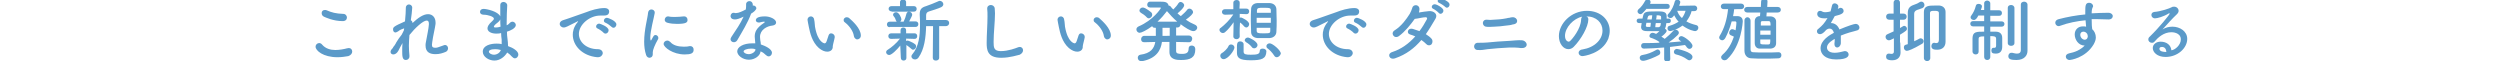
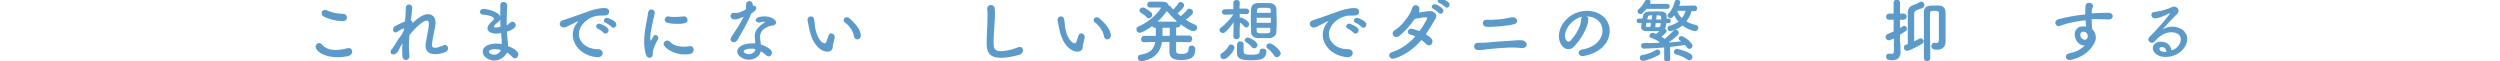
<svg xmlns="http://www.w3.org/2000/svg" version="1.1" id="レイヤー_1" x="0px" y="0px" viewBox="0 0 900 22" style="enable-background:new 0 0 900 22;" xml:space="preserve">
  <style type="text/css">
	.st0{fill:#5B9AC9;}
</style>
  <g>
    <g>
      <path class="st0" d="M121.5,20.6c-5.2,0-7.9-2.4-7.9-3.8c0-0.7,0.6-1.3,1.3-1.3c0.4,0,0.8,0.2,1.1,0.6c1.2,1.4,3,1.9,4.7,1.9    c1.5,0,3.1-0.3,4.2-0.6c0.2,0,0.4-0.1,0.6-0.1c0.9,0,1.3,0.6,1.3,1.3c0,0.6-0.5,1.3-1.4,1.6C124.3,20.4,122.9,20.6,121.5,20.6z     M123.4,7.6c-3.4,0-6.1-1.3-6.8-1.6c-0.6-0.3-0.8-0.8-0.8-1.3c0-0.6,0.4-1.1,1.1-1.1c0.2,0,0.5,0,0.7,0.1c1.8,0.8,3.3,1.2,6,1.3    c0.8,0,1.3,0.7,1.3,1.3C124.9,7,124.4,7.6,123.4,7.6z" />
      <path class="st0" d="M141.6,16.9c0,0,0.2-0.2,0.4-0.5c0.3-0.4,0.5-0.8,0.7-1.2c0.5-0.9,1.2-1.8,1.9-2.7c0.3-0.6,0.6-1.1,0.8-1.6    l0.1-0.7c-0.6,0.2-1.5,0.5-2.2,1.1c-0.4,0.2-0.7,0.4-0.9,0.4c-0.6,0-0.9-0.5-0.9-1.1c0-0.8,0.2-1.1,4.3-2.9c0.2-2,0.3-3.8,0.3-4.9    c0-0.8,0.6-1.2,1.1-1.2c0.6,0,1.2,0.4,1.2,1.2c0,0.7-0.3,3.2-0.5,4.5c0.4,0.2,0.6,0.5,0.6,1c1.8-1.7,3.8-3.2,5.6-3.2    c1.6,0,2.7,1.2,2.7,3c0,0.2,0,0.3,0,0.5c-0.2,1.6-0.9,4.3-1.2,6.6c0,0.3-0.1,0.6-0.1,0.9c0,0.8,0.3,1.1,1.2,1.1    c0.5,0,1-0.1,2.8-0.8c0.2-0.1,0.5-0.2,0.7-0.2c0.7,0,1.1,0.6,1.1,1.2c0,0.5-0.3,1.1-0.9,1.3c-1,0.4-2.1,0.8-3.6,0.8    c-1.9,0-3.6-0.6-3.6-3.1c0-0.4,0-0.7,0.1-1.1c0.4-2.3,1-4.9,1.1-6.5c0-0.1,0-0.2,0-0.3c0-0.8-0.3-1.1-0.8-1.1    c-1.3,0-4.2,2.7-6.2,5.2c-0.1,1.3-0.2,2.7-0.2,3.9c0,1.3,0.1,2.5,0.2,3.5c0,0.1,0,0.2,0,0.3c0,0.8-0.6,1.3-1.3,1.3    c-1.3,0-1.3-1.5-1.3-3.3c0-0.9,0-1.8,0.1-2.8c-0.5,0.9-1.1,1.9-1.5,2.8c-0.5,0.9-1.2,1.3-1.8,1.3c-0.5,0-1-0.3-1-0.9    c0-0.5,0.3-0.9,0.8-1.4L141.6,16.9z" />
      <path class="st0" d="M178,21.8c-2.1,0-4.2-1.4-4.2-3.2c0-2.3,3-2.9,4.9-2.9c0.6,0,1.2,0,1.9,0.2c0-0.1,0-0.3,0-0.4    c0-0.4,0-0.8,0-1.2c-0.1-0.8-0.2-1.6-0.2-2.4c-0.7,0.2-1.3,0.2-1.9,0.2c-0.5,0-3-0.2-3-1.9c0-0.5,0.2-1.3,1.8-2.7    c0.3-0.3,0.5-0.5,0.5-0.8c0-0.7-2.1-1.4-3.7-1.4c-0.9,0-1.3-0.5-1.3-1c0-0.6,0.4-1.1,1.3-1.1c1.1,0,5.2,0.9,6,2.7    c0-0.4,0-0.8,0-1.2c0-1,0-2,0-2.8c0-0.9,0.6-1.2,1.2-1.2c0.6,0,1.3,0.5,1.3,1.2c0,0,0,0,0,0.1c-0.1,1.7-0.2,4-0.2,6.4    c0,0.2,0,0.4,0,0.7c0.5-0.2,0.8-0.5,1.2-0.9c0.3-0.3,0.6-0.4,0.9-0.4c0.6,0,1.2,0.6,1.2,1.2c0,1.2-2.1,2.1-3.2,2.4    c0,1,0.1,1.8,0.2,2.6c0.1,0.7,0.2,1.7,0.2,2.6c1.8,0.6,3.7,1.8,3.7,3c0,0.8-0.6,1.4-1.2,1.4c-0.4,0-0.7-0.2-1.1-0.6    c-0.5-0.6-1-1-1.7-1.5C181.7,20.4,180,21.8,178,21.8z M178.3,17.7c-1.8,0-2.3,0.5-2.3,0.9c0,0.6,1,1.1,1.8,1.1    c1.1,0,2.2-0.7,2.5-1.7C179.6,17.8,178.9,17.7,178.3,17.7z M180.1,7c-0.2,0.4-0.4,0.7-0.8,1c-1.5,1.1-1.5,1.5-1.5,1.6    c0,0.3,0.4,0.3,0.7,0.3c0.5,0,1.1-0.1,1.7-0.3C180.1,8.8,180.1,7.9,180.1,7z" />
      <path class="st0" d="M215.2,20.6c-0.1,0-0.1,0-0.2,0c-5.4-0.5-8.8-4.2-8.8-8.1c0-1,0.2-2.7,1.8-4.6c0.1-0.1,0.1-0.2,0.1-0.2    c0,0,0-0.1,0-0.1c0,0-0.2,0.1-0.2,0.1c-3.9,2-4.4,2.2-4.9,2.2c-0.9,0-1.5-0.6-1.5-1.3c0-0.5,0.3-1,1.1-1.3c0.5-0.2,2-0.6,2.7-0.9    c1.2-0.4,3.2-1.1,5.7-2c1.8-0.7,4.3-1.5,6.6-1.5c1.2,0,1.7,0.6,1.7,1.2c0,1.3-1,1.5-2,1.5c-0.2,0-0.4,0-0.6,0c-0.2,0-0.4,0-0.6,0    c-3.9,0-7.7,3.3-7.7,6.6c0,3,2.8,5.5,6.8,5.5c1.2,0,1.8,0.7,1.8,1.5C216.9,19.9,216.3,20.6,215.2,20.6z M217.3,11.8    c-0.3-0.4-1.6-1.3-2.1-1.5c-0.5-0.2-0.6-0.5-0.6-0.8c0-0.5,0.5-1,1.1-1c0.3,0,3.4,1.1,3.4,2.4c0,0.6-0.5,1.2-1.1,1.2    C217.7,12.1,217.5,12,217.3,11.8z M220.2,9.7c-0.4-0.4-1.6-1.3-2.2-1.5c-0.5-0.2-0.6-0.5-0.6-0.8c0-0.5,0.5-1,1.1-1    c0.4,0,3.4,1.1,3.4,2.4c0,0.6-0.5,1.2-1,1.2C220.6,10,220.4,9.9,220.2,9.7z" />
      <path class="st0" d="M232.6,19.8c-0.5-1.5-0.7-3.1-0.7-4.8c0-4.4,1.3-8.7,1.4-10.4c0.1-0.8,0.6-1.2,1.2-1.2c0.6,0,1.2,0.4,1.2,1.1    c0,0,0,0.1,0,0.2c-0.3,1.8-1.6,6.4-1.6,8.9c0,0.9,0.2,1,0.2,1c0,0,0.1-0.1,0.2-0.2c0.8-1.5,0.9-1.8,1.5-1.8c0.5,0,1,0.5,1,1    c0,0.2,0,0.3-0.1,0.5c-1.2,2.1-1.9,3.9-1.9,4.7c0,0.2,0,0.4,0,0.7c0,1.2-1,1.3-1.2,1.3C233.4,20.8,232.8,20.5,232.6,19.8z     M246.5,19.6c-4.3,0-7.6-2.6-7.6-3.8c0-0.6,0.6-1.2,1.3-1.2c0.4,0,0.8,0.2,1.1,0.5c1,1.2,2.8,1.7,4.8,1.7c0.7,0,1.4,0,2.1-0.2    c0.1,0,0.2,0,0.3,0c0.8,0,1.2,0.6,1.2,1.2C249.8,19.2,248.7,19.6,246.5,19.6z M243.7,8.6c-1.1,0-2.3-0.1-3.4-0.4    c-0.8-0.2-1-0.7-1-1.1c0-0.6,0.5-1.2,1.1-1.2c0.1,0,0.2,0,0.2,0c0.8,0.2,1.6,0.2,2.4,0.2c1.1,0,2.1-0.1,3.1-0.2c0.1,0,0.1,0,0.2,0    c0.8,0,1.2,0.6,1.2,1.2C247.6,8.1,246.9,8.6,243.7,8.6z" />
      <path class="st0" d="M270.4,4.9c-1.1,3.1-3.2,6.5-5,9.6c-0.3,0.5-0.8,0.7-1.2,0.7c-0.6,0-1.2-0.4-1.2-1.1c0-0.2,0.1-0.5,0.3-0.8    c1.8-2.7,3.2-4.7,4.4-7.3c-1.5,0.7-2.4,1-3.1,1c-1.6,0-1.6-1.1-1.6-1.2c0-0.6,0.4-1.2,1.1-1.2c0.1,0,0.3,0,0.5,0.1    c0.1,0,0.3,0,0.4,0c0.9,0,2.2-0.6,3.5-1.3c0.1-0.6,0.1-1.2,0.1-1.9c0-0.7,0.6-1.1,1.2-1.1c0.6,0,1.1,0.4,1.2,1.1V2    c0.1,0,0.2,0,0.3,0c0.5,0,1,0.5,1,1C272.1,3.8,271.1,4.5,270.4,4.9L270.4,4.9z M269.6,21.5c-2.3,0-4.2-1.6-4.2-3    c0-1.6,2.2-2.9,5.4-2.9c0.4,0,0.8,0,1.1,0c-0.2-2-0.2-2.1-0.2-2.4c0-1.6,0.5-3.1,3.4-5c0.2-0.1,0.2-0.2,0.2-0.3    c0-0.1-0.2-0.1-0.3-0.1c-0.3,0-0.9,0.1-1.6,0.3c-0.1,0-0.2,0-0.3,0c-0.6,0-1-0.4-1-0.8c0-0.7,0.7-1.4,3.3-1.4c1.8,0,4,1,4,2.2    c0,0.6-0.5,1-1.3,1.1c-2,0.2-4.5,1.5-4.5,4.1c0,0.4,0.1,0.8,0.1,1.2c0.1,0.5,0.2,1,0.2,1.5c1.5,0.5,4,1.6,4,3    c0,0.7-0.5,1.3-1.2,1.3c-0.3,0-0.7-0.2-1-0.5c-0.5-0.5-1.1-1-1.9-1.3C273.7,20,271.8,21.5,269.6,21.5z M270.4,17.5    c-1.5,0-2.7,0.5-2.7,1s0.9,1,1.8,1c1.2,0,2.4-0.8,2.5-1.7C271.5,17.5,270.9,17.5,270.4,17.5z" />
      <path class="st0" d="M297.8,18.6c-0.9,0-1.9-0.4-3-1.3c-2.5-2.2-3.2-5.6-3.6-7.5c-0.2-1-0.5-2.5-0.5-2.7c0-0.7,0.6-1.2,1.2-1.2    c0.5,0,1.1,0.3,1.2,1.2c0.2,0.8,0.2,1.7,0.3,2.5c1,5.8,3.4,6,3.5,6c0.2,0,0.5-0.2,0.7-0.8c0.2-0.6,0.4-1.3,0.7-2.1    c0.2-0.5,0.5-0.7,0.9-0.7c0.7,0,1.3,0.6,1.3,1.2c0,0.1,0,0.1,0,0.2c-0.1,0.8-0.6,2.4-0.7,3.2C299.9,17.9,299,18.6,297.8,18.6z     M307.4,13c-0.2-1.7-1.6-3.7-3.3-5c-0.3-0.2-0.4-0.5-0.4-0.8c0-0.5,0.5-1,1.1-1c0.3,0,0.7,0.1,1,0.4c1,0.9,4.1,3.6,4.1,6.2    c0,0.9-0.7,1.4-1.4,1.4C308.1,14.1,307.5,13.7,307.4,13z" />
-       <path class="st0" d="M324.1,16.4c-1.2,1.5-3.1,3.4-4,3.4c-0.6,0-1.1-0.5-1.1-1c0-0.3,0.2-0.7,0.6-0.9c1.3-0.8,3.1-2.3,4.4-4    l-3.2,0.1h0c-0.7,0-1-0.5-1-1c0-0.5,0.3-1,1-1h0l3.4,0l0-1.1v0c0-0.7,0.5-1,1-1c0.5,0,1,0.3,1,1v0l0,1.1l3.1,0h0    c0.6,0,0.9,0.5,0.9,1c0,0.5-0.3,1-0.9,1h0l-3.1-0.1l0,0.9c0.1-0.1,0.3-0.2,0.5-0.2c0.4,0,2.1,0.8,2.7,1.3c0.3,0.2,0.4,0.5,0.4,0.8    c0,0.6-0.5,1.2-1.1,1.2c-0.2,0-0.4-0.1-0.6-0.3c-0.6-0.5-1.3-1.1-1.8-1.4l0,4.7c0,0.6-0.5,0.9-1,0.9c-0.5,0-1-0.3-1-1L324.1,16.4z     M320.3,9.8c-0.7,0-1-0.5-1-1c0-0.5,0.3-1,1-1h2.5c-0.1-0.1-0.2-0.3-0.3-0.5c-0.2-0.7-0.5-1.2-0.8-1.5c-0.2-0.2-0.2-0.4-0.2-0.5    c0-0.5,0.5-0.9,1.1-0.9c1.1,0,1.9,2.1,1.9,2.5c0,0.4-0.2,0.7-0.4,0.9h1.2c0.4-0.8,0.8-1.9,1-2.8c0.1-0.5,0.5-0.8,0.9-0.8    c0.6,0,1.2,0.5,1.2,1.1c0,0.3-0.4,1.1-1.1,2.4h2.3c0.7,0,1,0.5,1,1c0,0.5-0.3,1-1,1H320.3z M321,4.1c-0.7,0-1.1-0.5-1.1-0.9    c0-0.5,0.3-1,1.1-1h3l0-1.4c0-0.7,0.6-1,1.1-1s1.1,0.3,1.1,1v1.4h2.8c0.7,0,1,0.5,1,1c0,0.5-0.3,1-1,1H321z M335.9,9.4h-2.5    c-0.1,4-0.6,8.4-2.8,11.4c-0.3,0.4-0.8,0.6-1.2,0.6c-0.7,0-1.3-0.5-1.3-1.1c0-0.2,0.1-0.5,0.3-0.7c2.4-2.8,2.8-6.8,2.8-10.6    c0-1.2,0-2.5-0.1-3.6c0-0.1,0-0.2,0-0.3c0-1.7,0.6-2.4,2.3-2.9c1-0.3,3.4-1.3,4.3-1.7c0.2-0.1,0.4-0.2,0.6-0.2    c0.7,0,1.3,0.6,1.3,1.2c0,0.4-0.2,0.8-0.8,1.1c-0.8,0.4-3.6,1.3-4.3,1.5c-0.8,0.2-1.1,0.7-1.1,1.4v1.7l7.1,0    c0.8,0,1.2,0.5,1.2,1.1c0,0.5-0.4,1.1-1.2,1.1h-2.4l0,11.4c0,0.7-0.6,1-1.2,1c-0.6,0-1.1-0.3-1.1-1L335.9,9.4z" />
      <path class="st0" d="M360.4,20.8c-5,0-5.2-2.9-5.2-5.4c0-2.8,0.3-6.5,0.3-9.4c0-1.1,0-2-0.1-2.8c0-0.1,0-0.2,0-0.2    c0-0.8,0.7-1.2,1.3-1.2s1.3,0.4,1.4,1.2c0,0.5,0.1,1.1,0.1,1.8c0,3.1-0.5,7-0.5,10.3c0,2,0.1,3.3,2.6,3.3c2.7,0,5.5-1.1,6-1.3    c0.3-0.1,0.5-0.2,0.8-0.2c0.8,0,1.2,0.6,1.2,1.2c0,0.6-0.4,1.2-1.2,1.6C366.4,19.8,363.7,20.8,360.4,20.8z" />
      <path class="st0" d="M387.8,18.6c-0.9,0-1.9-0.4-3-1.3c-2.5-2.2-3.2-5.6-3.6-7.5c-0.2-1-0.5-2.5-0.5-2.7c0-0.7,0.6-1.2,1.2-1.2    c0.5,0,1.1,0.3,1.2,1.2c0.2,0.8,0.2,1.7,0.3,2.5c1,5.8,3.4,6,3.5,6c0.2,0,0.5-0.2,0.7-0.8c0.2-0.6,0.4-1.3,0.7-2.1    c0.2-0.5,0.5-0.7,0.9-0.7c0.7,0,1.3,0.6,1.3,1.2c0,0.1,0,0.1,0,0.2c-0.1,0.8-0.6,2.4-0.7,3.2C389.9,17.9,389,18.6,387.8,18.6z     M397.4,13c-0.2-1.7-1.6-3.7-3.3-5c-0.3-0.2-0.4-0.5-0.4-0.8c0-0.5,0.5-1,1.1-1c0.3,0,0.7,0.1,1,0.4c1,0.9,4.1,3.6,4.1,6.2    c0,0.9-0.7,1.4-1.4,1.4C398.1,14.1,397.5,13.7,397.4,13z" />
      <path class="st0" d="M428.1,15.2l-4.7-0.1c0,1.6,0,3,0,3.3c0,0.9,0.8,1,2.1,1c1.6,0,2.4-0.4,2.4-1.9c0-0.8,0.5-1.1,1.1-1.1    c0.5,0,1.3,0.2,1.3,1.4c0,2.9-1.7,3.8-5.1,3.8c-1.3,0-4.2,0-4.2-2.9c0-0.3,0-1.9,0-3.6l-2.7,0c-0.4,3-2,5.9-7,6.9    c-0.2,0-0.3,0-0.4,0c-0.9,0-1.3-0.6-1.3-1.2c0-0.5,0.3-1,0.9-1.1c3.8-0.5,5-2.3,5.4-4.6l-4,0.1h0c-0.8,0-1.1-0.5-1.1-1.1    c0-0.6,0.4-1.2,1.2-1.2l4.1,0V10h-0.3c-0.6,0-0.9-0.2-1-0.6c-2,1.5-3.9,2.4-4.5,2.4c-0.7,0-1.2-0.6-1.2-1.2c0-0.4,0.2-0.8,0.8-1.1    c5.2-2.2,8-6.4,8-6.6c0-0.2-0.1-0.2-0.4-0.2c-0.9,0-2.1,0-3.5,0c-0.7,0-1-0.5-1-1c0-0.5,0.3-1.1,1-1.1h0c0.3,0,0.6,0,1,0    c0.8,0,1.6,0,2.5,0c1.6,0,2.9,0,3.2,1.4c0.2,0,0.5,0.1,0.7,0.3c0.3,0.4,0.6,0.8,1,1.1c0.7-0.7,1.5-1.6,1.8-2.2    c0.2-0.3,0.5-0.5,0.8-0.5c0.6,0,1.3,0.6,1.3,1.2c0,0.9-1.9,2.5-2.4,2.9c0.4,0.4,0.8,0.7,1.2,1c0.8-0.7,1.8-1.6,2.3-2.3    c0.2-0.3,0.5-0.4,0.8-0.4c0.6,0,1.3,0.6,1.3,1.3c0,0.5-0.8,1.4-2.6,2.7c1,0.7,2.1,1.3,3.3,1.8c0.5,0.2,0.8,0.7,0.8,1    c0,0.7-0.6,1.3-1.4,1.3c-1,0-3-1.3-4.6-2.5c0,0,0,0,0,0.1c0,0.5-0.4,1.1-1.2,1.1h-0.4c0,0.8,0,1.8,0,2.9l4.6,0    c0.8,0,1.2,0.6,1.2,1.1S428.9,15.2,428.1,15.2L428.1,15.2z M412.9,6.3c-0.7-0.8-1.8-1.5-2.2-1.7c-0.3-0.2-0.5-0.5-0.5-0.8    c0-0.5,0.5-1.1,1.2-1.1c1,0,3.1,1.8,3.1,1.8c0.2,0.2,0.3,0.5,0.3,0.8c0,0.7-0.6,1.3-1.3,1.3C413.3,6.6,413.1,6.5,412.9,6.3z     M423.8,7.8c-1.4-1.2-2.7-2.6-3.7-3.8c-0.9,1.2-2,2.5-3.4,3.8H423.8z M421.1,12.9c0-1.1,0-2.2,0-2.9h-2.6v2.3c0,0.2,0,0.4,0,0.6    H421.1z" />
      <path class="st0" d="M446.3,13.1c0,0.6-0.6,1-1.1,1c-0.6,0-1.2-0.3-1.2-1v0l0.1-5.1c-1,1.4-2,2.7-3.1,3.6    c-0.2,0.2-0.5,0.3-0.8,0.3c-0.6,0-1.2-0.6-1.2-1.1c0-0.3,0.1-0.6,0.5-0.8c1.3-1,3.2-2.8,4.5-4.8l-3,0.1h0c-0.7,0-1.1-0.5-1.1-1    c0-0.5,0.4-1,1.1-1h3L444,1v0c0-0.7,0.6-1,1.2-1c0.6,0,1.1,0.3,1.1,1c0,0,0,0,0,0c0,0,0,0.9-0.1,2.1h2.5c0.7,0,1,0.5,1,1    c0,0.5-0.3,1-0.9,1h0l-2.5-0.1c0,0.5,0,0.9,0,1.4c0.2-0.1,0.3-0.1,0.5-0.1c0.2,0,2.9,1.2,2.9,2.4c0,0.6-0.5,1.2-1,1.2    c-0.2,0-0.5-0.1-0.7-0.3c-0.5-0.6-1.1-1.2-1.6-1.5C446.2,11.1,446.3,13,446.3,13.1L446.3,13.1z M439.3,20.1c0-0.4,0.2-0.8,0.6-1    c0.6-0.3,2-1.6,2.3-2.4c0.2-0.5,0.6-0.7,1-0.7c0.6,0,1.2,0.5,1.2,1.1c0,1-2.3,4.2-3.9,4.2C439.8,21.3,439.3,20.7,439.3,20.1z     M450.2,21.7c-4.2,0-4.9-1-4.9-2.8c0-0.2,0-1.2,0-2c0-1,0-2,1.2-2c0.6,0,1.2,0.4,1.2,1c0,0.6,0,2.5,0,2.7c0,1,0.9,1.1,2.6,1.1    c2.2,0,3.2-0.2,3.2-1.3c0-0.7,0.5-0.9,1.1-0.9c0.7,0,1.3,0.4,1.3,1C455.8,21.2,454.2,21.7,450.2,21.7z M450.7,17    c-0.6-0.8-1.4-1.4-2.1-1.8c-0.3-0.2-0.5-0.5-0.5-0.7c0-0.5,0.5-1,1.2-1c0.4,0,3.4,1.4,3.4,2.7c0,0.7-0.6,1.2-1.2,1.2    C451.2,17.4,450.9,17.3,450.7,17z M457.1,13.7c-0.6,0-1.3,0-2,0c-0.8,0-1.7,0-2.4,0c-1.5-0.1-2.3-1-2.3-2.2c0-1.1-0.1-2.5-0.1-4    s0-3,0.1-4.2c0-1,0.6-2.1,2.3-2.2c0.7,0,1.4,0,2.2,0c0.8,0,1.5,0,2.2,0c1.5,0.1,2.3,1,2.4,2.1c0,1.2,0.1,2.7,0.1,4.1    s0,2.9-0.1,4.1C459.5,12.6,458.6,13.6,457.1,13.7z M457.5,6.4h-5.1v1.8h5.1V6.4z M457.5,4.6c0-0.3,0-0.5,0-0.8c0-0.9-0.3-1-2.6-1    c-1.9,0-2.3,0-2.4,1c0,0.2,0,0.5,0,0.8H457.5z M452.4,10c0,0.3,0,0.7,0,1c0,0.9,0.5,1,2.2,1c2.5,0,2.7,0,2.7-1c0-0.3,0-0.6,0-1    H452.4z M459.6,20.6c-0.3,0-0.7-0.2-0.9-0.6c-0.7-1.1-1.7-2.1-2.4-2.6c-0.3-0.2-0.4-0.5-0.4-0.8c0-0.5,0.5-1,1.2-1    c1,0,4,2.5,4,3.7C460.9,20,460.3,20.6,459.6,20.6z" />
      <path class="st0" d="M485.2,20.6c-0.1,0-0.1,0-0.2,0c-5.4-0.5-8.8-4.2-8.8-8.1c0-1,0.2-2.7,1.8-4.6c0.1-0.1,0.1-0.2,0.1-0.2    c0,0,0-0.1,0-0.1c0,0-0.2,0.1-0.2,0.1c-3.9,2-4.4,2.2-4.9,2.2c-0.9,0-1.5-0.6-1.5-1.3c0-0.5,0.3-1,1.1-1.3c0.5-0.2,2-0.6,2.7-0.9    c1.2-0.4,3.2-1.1,5.7-2c1.8-0.7,4.3-1.5,6.6-1.5c1.2,0,1.7,0.6,1.7,1.2c0,1.3-1,1.5-2,1.5c-0.2,0-0.4,0-0.6,0c-0.2,0-0.4,0-0.6,0    c-3.9,0-7.7,3.3-7.7,6.6c0,3,2.8,5.5,6.8,5.5c1.2,0,1.8,0.7,1.8,1.5C486.9,19.9,486.3,20.6,485.2,20.6z M487.3,11.8    c-0.3-0.4-1.6-1.3-2.1-1.5c-0.5-0.2-0.6-0.5-0.6-0.8c0-0.5,0.5-1,1.1-1c0.3,0,3.4,1.1,3.4,2.4c0,0.6-0.5,1.2-1.1,1.2    C487.7,12.1,487.5,12,487.3,11.8z M490.2,9.7c-0.4-0.4-1.6-1.3-2.2-1.5c-0.5-0.2-0.6-0.5-0.6-0.8c0-0.5,0.5-1,1.1-1    c0.4,0,3.4,1.1,3.4,2.4c0,0.6-0.5,1.2-1,1.2C490.6,10,490.4,9.9,490.2,9.7z" />
      <path class="st0" d="M502.2,21c-2.1,0.7-3-1.7-0.9-2.3c3.1-1,5.9-3,8.2-5.6c-0.6-0.3-1.3-0.5-1.9-0.7c-1.4-0.4-0.8-2.5,1-2    c0.7,0.2,1.5,0.5,2.4,0.8c1-1.3,1.9-2.8,2.7-4.3c0.2-0.4-0.1-0.7-0.4-0.7c-1.1,0-2.8,0.5-4,0.6c-1.5,2.1-3.5,4.6-5.7,6.2    c-1.7,1.2-3.2-1.1-1.5-2.1c2.4-1.5,4.2-4,5.4-5.9c0.4-0.7,0.7-1.5,0.9-2.1c0.3-1.5,2.7-1.4,2.6,0.5c0,0.3-0.1,0.7-0.2,1.1    c1.2-0.2,2.5-0.4,3.7-0.5c1.7-0.1,3.2,1.1,2.3,2.7c-1.2,2-2.3,3.9-3.5,5.6c0.8,0.5,1.6,1.1,2.1,1.7c0.5,0.7,0.3,1.5-0.1,2    c-0.5,0.4-1.2,0.5-1.8-0.1c-0.5-0.5-1.1-1-1.8-1.5C509.2,17.3,506.3,19.6,502.2,21z M516,3.2c-1.2-0.5-0.3-2,0.9-1.6    c0.7,0.2,1.9,0.9,2.4,1.5c1,1-0.5,2.5-1.3,1.6C517.7,4.3,516.5,3.4,516,3.2z M518.2,1.1c-1.3-0.5-0.4-2,0.8-1.6    c0.7,0.2,1.9,0.8,2.5,1.4c1,1-0.4,2.5-1.2,1.6C519.9,2.1,518.7,1.3,518.2,1.1z" />
      <path class="st0" d="M547.5,17.3c-1.3-0.2-2.7-0.2-4-0.2c-2.7,0.1-6,0.4-7.9,0.6c-1.5,0.2-2.2,0.4-3.6,0.3c-1.8,0-1.8-2.7,0.2-2.6    c0.9,0,2.3,0,3.2-0.1c1.8-0.2,5.7-0.5,8.1-0.6c1.5-0.1,3-0.3,4.4-0.2c1.1,0.1,1.8,1,1.7,1.7C549.5,17,548.6,17.4,547.5,17.3z     M542.3,9.2c-1.4,0.2-3.3,0.4-4.3,0.4c-1.1,0-2.1,0.2-3.1,0c-1.5-0.3-1.5-2.7,0.5-2.5c0.8,0.1,1.3,0.1,2.2,0    c1.1,0,3.2-0.2,4.7-0.5c0.4-0.1,0.8-0.2,1.1-0.2c0.4-0.1,0.7-0.2,1.2-0.2c1.8,0,2.4,2.4,0,2.6C543.7,9.1,543.1,9.1,542.3,9.2z" />
      <path class="st0" d="M576.9,11c0-2.8-2.2-5.1-5.8-5.1c0,0,0,0,0,0c0.4,0.2,0.7,0.5,0.7,1c0,0,0,0.1,0,0.1c0,2.6-2.6,7.2-5.3,9.9    c-0.6,0.6-1.3,0.8-1.9,0.8c-1.8,0-3.4-2-3.4-4.7c0-4.5,4.4-9.1,10.1-9.1c5,0,8.2,3.3,8.2,7.2c0,0.9-0.2,1.9-0.5,2.8    c-2.2,5.5-9,6.3-9.3,6.3c-0.9,0-1.4-0.6-1.4-1.2c0-0.5,0.4-1.1,1.4-1.2C574,17.1,576.9,14.3,576.9,11z M569.6,6    c-3.1,0.6-6.2,3.9-6.2,6.9c0,1.9,1.2,2.1,1.3,2.1c0.2,0,0.3-0.1,0.5-0.2c0.8-0.7,3.9-4.4,4-7.7C569.2,6.6,569.4,6.2,569.6,6z" />
      <path class="st0" d="M601.3,21.2c0,0.7-0.6,1-1.1,1s-1.1-0.3-1.1-1v0l0-4.1c-2.3,0.2-5.9,0.4-7.3,0.4c-0.7,0-1-0.5-1-1    c0-0.5,0.3-1,1-1h0c0.3,0,0.6,0,0.9,0c1.4,0,2.9,0,4.4-0.1c0.1-0.1,0.3-0.2,0.4-0.2c-0.9-0.7-2.2-1.3-3.2-1.6    c-0.4-0.1-0.5-0.4-0.5-0.7c0-0.5,0.5-1.1,1.1-1.1c0.3,0,0.7,0.1,1.3,0.4c0.5-0.3,0.8-0.6,1.2-1c-0.1,0-0.2,0-0.3,0    c-0.7,0-4.1,0-4.1,0c0,0,0,0-0.1,0c-1.6,0-2.1-0.6-2.1-1.5c0-0.1,0-0.2,0.2-1.4h-1c-0.5,0-0.8-0.4-0.8-0.8c0-0.4,0.2-0.8,0.8-0.8    h1.3c0.5-2.5,0.5-2.6,5.3-2.6c1.8,0,3.4,0,3.4,1.7c0,0.3,0,0.6,0,0.9h0.8c0.5,0,0.7,0.4,0.7,0.8c0,0.4-0.2,0.8-0.7,0.8h-0.9    c-0.2,1.4-0.3,1.6-0.5,2c0.3,0.2,0.6,0.5,0.6,0.8c0,0.7-1.7,2-1.9,2.1c0.4,0.3,0.9,0.5,1.2,0.8c1.1-0.9,2.2-1.9,3.1-2.9    c0.2-0.2,0.5-0.4,0.8-0.4c0.6,0,1.2,0.5,1.2,1.1c0,0.2-0.1,0.5-0.4,0.8c-1,1-2.1,1.9-3.3,2.7c1.6-0.1,3.2-0.3,4.6-0.4    c-0.1-0.1-0.3-0.2-0.5-0.3c-0.3-0.2-0.5-0.5-0.5-0.7c0-0.5,0.5-0.9,1-0.9c0.9,0,4,2.3,4,3.5c0,0.6-0.5,1.1-1.1,1.1    c-0.3,0-0.6-0.2-0.9-0.5c-0.2-0.3-0.4-0.6-0.7-0.9c-1.6,0.2-3.4,0.5-5.4,0.7L601.3,21.2L601.3,21.2z M592.8,3.1    c-1.5,1.8-1.9,2-2.2,2c-0.6,0-1.1-0.5-1.1-1c0-0.2,0.1-0.5,0.3-0.7c1.1-0.9,1.8-1.9,2.5-3.2c0.2-0.3,0.5-0.5,0.8-0.5    c0.5,0,1.1,0.4,1.1,1c0,0.2,0,0.3-0.1,0.5L594,1.4l6.2,0c0.6,0,0.9,0.4,0.9,0.9s-0.3,0.9-0.9,0.9H592.8z M591.5,21.9    c-0.8,0-1.2-0.5-1.2-1.1c0-0.5,0.3-0.9,1-1c1.8-0.3,3.3-0.9,4.9-1.8c0.2-0.1,0.4-0.2,0.5-0.2c0.6,0,1,0.5,1,1.1    c0,0.3-0.1,0.7-0.5,0.9C596,20.5,592.7,21.9,591.5,21.9z M594.1,9.8c0.1-0.5,0.2-1,0.2-1.6h-1.6c-0.1,0.5-0.2,0.9-0.2,1.1    c0,0,0,0,0,0c0,0.2,0.2,0.4,0.6,0.4H594.1z M594.6,7c0.1-0.5,0.2-1.1,0.2-1.5c-1.4,0-1.5,0-1.8,1.5H594.6z M596.1,8.2    c-0.1,0.6-0.2,1.2-0.2,1.6c0.5,0,0.9,0,1.1,0c0.3,0,0.7-0.2,0.8-0.7c0-0.2,0.1-0.5,0.1-0.8H596.1z M598,7c0-0.3,0-0.6,0-0.9    c0-0.4-0.3-0.6-1.6-0.6c0,0.5-0.1,1-0.2,1.5H598z M609,3.9c-0.3,1.3-1,2.6-1.9,3.8c1,0.6,2.2,1,3.4,1.3c0.6,0.1,0.9,0.5,0.9,1    c0,0.6-0.5,1.2-1.2,1.2c-0.2,0-2.2-0.3-4.5-2c-2.1,1.6-4.3,2-4.4,2c-0.7,0-1-0.5-1-1c0-0.4,0.2-0.8,0.7-0.9    c1.4-0.4,2.4-0.9,3.3-1.5c-0.7-0.7-1.2-1.5-1.6-2.3c-0.5,0.7-0.8,1-1.3,1c-0.6,0-1.1-0.4-1.1-0.9c0-0.2,0.1-0.4,0.3-0.6    c1.2-1.2,2-3.1,2.3-4.4c0.1-0.5,0.5-0.7,0.9-0.7c0.5,0,1.1,0.3,1.1,0.9c0,0.1-0.1,0.5-0.4,1.3L610,2h0c0.6,0,1,0.5,1,1    c0,0.5-0.3,1-1,1H609z M607.4,21.4c-1.2-0.9-2.7-1.5-4-1.8c-0.5-0.1-0.8-0.5-0.8-0.9c0-0.5,0.4-1.1,1.1-1.1c0.1,0,5.6,1.1,5.6,2.9    c0,0.6-0.5,1.2-1.2,1.2C607.9,21.7,607.7,21.6,607.4,21.4z M603.8,3.9c0.3,1,0.9,1.9,1.7,2.6c0.6-0.8,1-1.6,1.3-2.6H603.8z" />
-       <path class="st0" d="M624.3,3.3c-0.1,0.8-0.2,1.7-0.4,2.5c0.8,0,1.4,0,1.5,0c1.1,0,2,0.5,2,1.9c0,0-0.4,8.7-5.6,13.6    c-0.3,0.3-0.7,0.4-1,0.4c-0.6,0-1.2-0.5-1.2-1.1c0-0.3,0.2-0.6,0.5-0.9c2-1.7,3.3-4.1,4.1-6.5c-0.3-0.2-0.7-0.3-1.1-0.5    c-0.4-0.2-0.6-0.5-0.6-0.9c0-0.6,0.5-1.3,1.1-1.3c0.2,0,0.6,0.1,1.2,0.4c0-0.1,0.3-1.8,0.3-2.7c0-0.4-0.2-0.5-0.5-0.5    c0,0-0.7,0-1.2,0c-0.6,2.3-1.4,4.3-2.3,6c-0.3,0.5-0.7,0.8-1.1,0.8c-0.5,0-1.1-0.4-1.1-1c0-0.2,0.1-0.4,0.2-0.6    c1.6-2.6,2.6-5.8,3-9.6h-1.5c-0.8,0-1.1-0.5-1.1-1c0-0.5,0.4-1,1.1-1h6.2c0.7,0,1.1,0.5,1.1,1c0,0.5-0.4,1-1.1,1H624.3z M636,4.7    l-0.1,1.2c0.6,0,1.1,0,1.6,0c1.1,0.1,1.9,0.8,1.9,1.8c0,1.2,0,2.5,0,3.6c0,1.4,0,2.8,0,4.2c0,1.2-0.7,1.9-2,2c-0.7,0-1.3,0-1.9,0    c-0.7,0-1.3,0-2,0c-1.1,0-1.8-0.8-1.8-2c0-1.5,0-3.1,0-4.6c0-1.1,0-2.2,0-3.2c0-1.1,0.6-1.8,1.7-1.9h0.2l0.1-1.3H629    c-0.7,0-1.1-0.5-1.1-1s0.4-1,1.1-1h4.9l0.1-1.9c0-0.7,0.6-1.1,1.2-1.1c0.5,0,1.1,0.3,1.1,1c0,0.1,0,0.1,0,0.1l-0.1,1.9h3.8    c0.7,0,1.1,0.5,1.1,1s-0.3,1-1.1,1H636z M630.2,7.5c0,1.3,0,3.8,0,6.1c0,1.7,0,3.3,0,4.2c0,0.6,0.3,1,0.9,1    c1.3,0.1,2.8,0.1,4.4,0.1c1.5,0,3,0,4.8-0.1c0,0,0,0,0,0c0.7,0,1,0.5,1,1.1s-0.4,1.1-1.1,1.1c-1.9,0.1-3.6,0.1-5.3,0.1    c-1.5,0-2.9,0-4.3-0.1c-1.7,0-2.6-1.2-2.6-2.8c0-1.3,0-3.3,0-5.4c0-2,0-4.1,0-5.4c0-0.8,0.6-1.2,1.1-1.2S630.2,6.7,630.2,7.5    L630.2,7.5z M637.4,11h-3.7v1.5h3.7V11z M637.4,9.3c0-1,0-1.7-0.7-1.7c-0.3,0-0.7,0-1.1,0s-0.9,0-1.2,0c-0.4,0-0.5,0.3-0.5,0.6    c0,0.3,0,0.7,0,1H637.4z M633.7,14.2c0,0.4,0,0.8,0,1.1c0,0.6,0.1,0.7,1.8,0.7c0.4,0,0.8,0,1.1,0c0.7,0,0.7-0.5,0.7-1.8H633.7z" />
-       <path class="st0" d="M662.7,14.2c0,0.4,0,0.9,0,1.4c-0.1,1-0.8,1.5-1.3,1.5c-0.5,0-1-0.4-1-1.2c0-0.1,0-0.2,0-0.2    c0.1-0.6,0.1-1.2,0.1-1.7c-0.5,0.3-2.8,1.5-2.8,3.1c0,0.4,0.2,1.9,2.8,1.9c1.1,0,2.4-0.3,3.1-0.5c0.2-0.1,0.5-0.1,0.6-0.1    c0.8,0,1.3,0.6,1.3,1.2c0,0.5-0.2,1.8-4.5,1.8c-4.1,0-5.6-2.1-5.6-4c0-3,3.5-4.9,4.8-5.6c-0.3-1-0.8-1.5-1.5-1.5    c-0.4,0-0.8,0.1-1.3,0.5c-1,1.2-1.7,1.5-2.2,1.5c-0.6,0-1.1-0.4-1.1-1c0-0.3,0.1-0.7,0.6-1c1.4-1.2,2-1.8,3.2-3.8    c-0.4,0.1-0.8,0.1-1.2,0.1c-2.5,0-2.5-1.4-2.5-1.6c0-0.6,0.4-1.1,1-1.1c0.3,0,0.6,0.1,0.9,0.3c0.2,0.1,0.5,0.2,0.9,0.2    c0.2,0,0.9,0,2-0.3c0.2-0.7,0.3-1.1,0.5-2c0.1-0.6,0.5-0.9,1-0.9c0.6,0,1.3,0.5,1.3,1.1c0,0.3-0.1,0.7-0.2,0.9    c0.8-0.4,0.9-0.4,1-0.4c0.6,0,1.1,0.5,1.1,1.1c0,0.8-0.6,1.3-3.2,1.9c-0.4,0.8-0.9,1.6-1.4,2.5c1.4,0,2.5,0.8,3.1,2.3    c3.1-1.3,5.3-2,5.8-2c0.9,0,1.4,0.7,1.4,1.3c0,0.4-0.2,0.8-0.7,1c-0.8,0.3-1.6,0.4-2.9,0.8c-1,0.3-2.1,0.7-3.1,1.1    C662.7,13.4,662.7,13.8,662.7,14.2z" />
      <path class="st0" d="M684.1,15.3c0,0.4,0.1,2.7,0.1,3.5c0,0,0,0.1,0,0.1c0,1.5-0.9,2.8-3,2.8c-2,0-2.2-0.7-2.2-1.3    c0-0.6,0.3-1.1,0.9-1.1c0.1,0,0.2,0,0.2,0c0.2,0,0.5,0.1,0.8,0.1c0.5,0,0.9-0.2,0.9-0.8c0-0.6,0-2.5,0-4.8    c-1.1,0.6-1.5,0.7-1.8,0.7c-0.7,0-1.2-0.6-1.2-1.2c0-0.4,0.2-0.8,0.7-1c0.8-0.4,1.6-0.7,2.2-1l0-4.2h-1.6c-0.7,0-1.1-0.5-1.1-1.1    s0.4-1.1,1.1-1.1h1.6V1c0-0.8,0.6-1.2,1.2-1.2c0.5,0,1.1,0.4,1.1,1.2v3.9h1.3c0.7,0,1.1,0.5,1.1,1.1s-0.4,1.1-1.1,1.1h-1.3v3    c0.3-0.2,0.6-0.4,1-0.6c0.2-0.1,0.3-0.2,0.5-0.2c0.5,0,1,0.5,1,1c0,0.6-0.2,0.8-2.5,2.2V15.3z M689,14.9c0.7-0.3,1.3-0.6,2-1    c0.2-0.1,0.3-0.1,0.5-0.1c0.5,0,1,0.5,1,1c0,0.4-0.2,0.8-0.6,1c-3.4,2-5,2.5-5.4,2.5c-0.7,0-1.1-0.6-1.1-1.2c0-0.5,0.2-0.9,0.7-1    c0.2-0.1,0.5-0.1,0.7-0.2c0-2.5,0-10.8,0-11c0-0.1,0-0.1,0-0.2c0-1.8,0.8-2.5,2.3-3c0.9-0.3,1.3-0.5,2.1-1    c0.2-0.1,0.3-0.1,0.5-0.1c0.7,0,1.1,0.6,1.1,1.2c0,0.4-0.2,0.8-0.7,1.1c-0.7,0.3-1.5,0.5-2,0.7c-0.7,0.3-1,0.7-1,1.4V14.9z     M694.9,20.9c0,0.7-0.6,1.1-1.1,1.1c-0.6,0-1.2-0.4-1.2-1.1c0-1.2,0-4.6,0-8.1c0-3.5,0-7,0-8.5c0-2.3,1.9-2.3,3.9-2.3    c0.7,0,1.3,0,1.7,0c1.2,0.1,2.2,0.9,2.2,2.3c0,1,0,6.9,0,7.7c0,0.9,0,2.3,0,3c0,0,0,0,0,0c0,1.7-1,2.9-3,2.9c-1,0-2.1-0.1-2.1-1.3    c0-0.6,0.4-1.2,0.9-1.2c0.1,0,0.1,0,0.2,0c0.3,0.1,0.5,0.1,0.7,0.1c0.7,0,0.9-0.5,0.9-1.3c0-7.8,0-8.6,0-9.5    c0-0.7-0.6-0.8-1.6-0.8c-0.9,0-1.6,0-1.6,0.8c0,1.3,0,4.8,0,8.2C694.9,16.4,694.9,19.8,694.9,20.9L694.9,20.9z" />
-       <path class="st0" d="M714.3,13.1c-1.6,0-2,0.1-2,1c0,0.3,0,0.8,0,1.2c0,1.1,0,2.3,0,3.3v0c0,0.7-0.5,1-1.1,1c-0.5,0-1.1-0.4-1.1-1    c0-0.7,0-1.5,0-2.4c0-0.9,0-1.8,0-2.5c0.1-2.3,1.4-2.3,4.2-2.3V9.5l-4,0c-0.7,0-1-0.5-1-1c0-0.5,0.4-0.9,1-0.9h4v-2h-2.1    c-0.5,1-1,1.6-1.6,1.6c-0.6,0-1.2-0.4-1.2-1c0-0.2,0.1-0.3,0.2-0.5c0.9-1.3,1.3-2.1,1.7-3.6c0.1-0.5,0.5-0.7,1-0.7    c0.6,0,1.2,0.3,1.2,0.9c0,0.1-0.1,0.6-0.4,1.3l1.2,0V1.2c0-0.7,0.6-1,1.1-1c0.5,0,1.1,0.4,1.1,1v2.5l3.2,0c0.7,0,1,0.5,1,1    c0,0.5-0.3,1-1,1h-3.2v2h4.1c0.7,0,1,0.5,1,0.9c0,0.5-0.3,1-1,1l-4.1,0v1.8c0.7,0,1.3,0,1.9,0c1.6,0,2.4,0.8,2.4,2.3    c0,0.7,0,2,0,2.9c0,0,0,0.1,0,0.2c0,1.4-0.6,2.5-2.3,2.5c-1.2,0-1.6-0.3-1.6-1.1c0-0.5,0.2-1,0.7-1c0,0,0.1,0,0.1,0    c0.1,0,0.2,0,0.3,0c0.3,0,0.6-0.1,0.6-0.8c0,0,0-1.7,0-2.4c0-0.9-0.6-1-2.1-1v7.5c0,0.8-0.6,1.1-1.1,1.1c-0.6,0-1.1-0.4-1.1-1.1    V13.1z M722.8,2.9c0-0.8,0.6-1.1,1.2-1.1c0.6,0,1.2,0.4,1.2,1.1v12.6c0,0.7-0.6,1-1.2,1c-0.6,0-1.2-0.3-1.2-1V2.9z M729.9,18.3    C729.9,18.3,729.9,18.3,729.9,18.3c0,1.5-1,3.3-4,3.3c-2,0-2.9-0.3-2.9-1.4c0-0.6,0.4-1.2,1.1-1.2c0.1,0,0.2,0,0.3,0    c0.5,0.1,1.1,0.3,1.7,0.3c0.8,0,1.4-0.3,1.4-1.3c0-0.9,0-7.8,0-12.4c0-1.9,0-3.4,0-3.9c0-0.8,0.6-1.1,1.2-1.1s1.2,0.4,1.2,1.1    c0,0,0,0,0,13.7L729.9,18.3z" />
      <path class="st0" d="M750.5,16.4c-2.3,0-3.6-2.2-3.6-4c0-1.7,1.2-2.9,2.9-2.9c0.4,0,0.8,0,1.2,0.1c-0.1-0.8-0.1-1.6-0.2-2.3    c-3.1,0.3-6.2,0.9-9.2,2c-0.2,0.1-0.3,0.1-0.5,0.1c-0.7,0-1.2-0.6-1.2-1.2c0-0.5,0.3-1.1,1.2-1.3c3.1-0.8,6.3-1.4,9.6-1.7    c0-0.3,0-0.5,0-0.8c0-2.2,0-3.4,1.4-3.4c0.7,0,1.4,0.5,1.4,1.2c0,0.1,0,0.2,0,0.2C753.1,3,753,3.8,753,4.8c2-0.1,4-0.2,6-0.2    c1,0,1.6,0.6,1.6,1.2c0,0.6-0.5,1.2-1.5,1.2c0,0-0.1,0-0.1,0c-1.2,0-2.5-0.1-3.7-0.1c-0.8,0-1.5,0-2.3,0c0,1.7,0.1,3.3,0.2,3.6    c0.8,0.7,1.3,1.8,1.3,3c0,0.8-0.3,1.6-0.8,2.5c-3,5-8.5,5.6-8.6,5.6c-0.9,0-1.4-0.6-1.4-1.2c0-0.5,0.3-1,1.2-1.2    c1.9-0.4,3.9-1,5.9-3.1C750.6,16.4,750.5,16.4,750.5,16.4z M750,11.4c-0.7,0-1.1,0.5-1.1,1.1c0,1.1,0.9,1.8,1.6,1.8    c0.5,0,1-0.3,1.1-1.1c0-0.1,0-0.1,0-0.2c0-0.2-0.1-0.5-0.2-0.8C751,11.6,750.5,11.4,750,11.4z" />
      <path class="st0" d="M785.1,14.2c0-2.6-3.2-2.6-3.4-2.6c-2.8,0-4.9,2-6,3.3c-0.3,0.4-0.6,0.5-1,0.5c-0.7,0-1.3-0.5-1.3-1.2    c0-0.3,0.1-0.7,0.5-1c3.6-3.5,7.2-8,7.2-8.3c0,0,0-0.1-0.1-0.1s-0.1,0-0.2,0c-1.9,1.2-4.2,1.8-5,1.8c-0.8,0-1.3-0.6-1.3-1.2    c0-0.5,0.3-1,1-1.1c2.5-0.2,5.6-1.3,6.3-1.7c0.3-0.2,0.6-0.2,0.9-0.2c0.9,0,1.6,0.7,1.6,1.5c0,0.4-0.2,0.8-0.6,1.2    c-1.7,1.6-3.6,3.7-5.2,5.5c1.1-0.7,2.3-1,3.6-1c2.6,0,5.3,1.6,5.3,4.4c0,3.3-3.4,6.5-7.8,6.5c-3,0-4.6-1.7-4.6-3.2    c0-1.3,1.2-2.3,2.8-2.3c2.2,0,3.7,1.2,3.9,3.1C783,18,785.1,16.2,785.1,14.2z M778.3,16.9c-0.9,0-0.9,0.5-0.9,0.7    c0,1,1.7,1.1,2.3,1.1c0,0,0.1,0,0.2,0C779.8,17.6,779.3,16.9,778.3,16.9z" />
    </g>
  </g>
</svg>